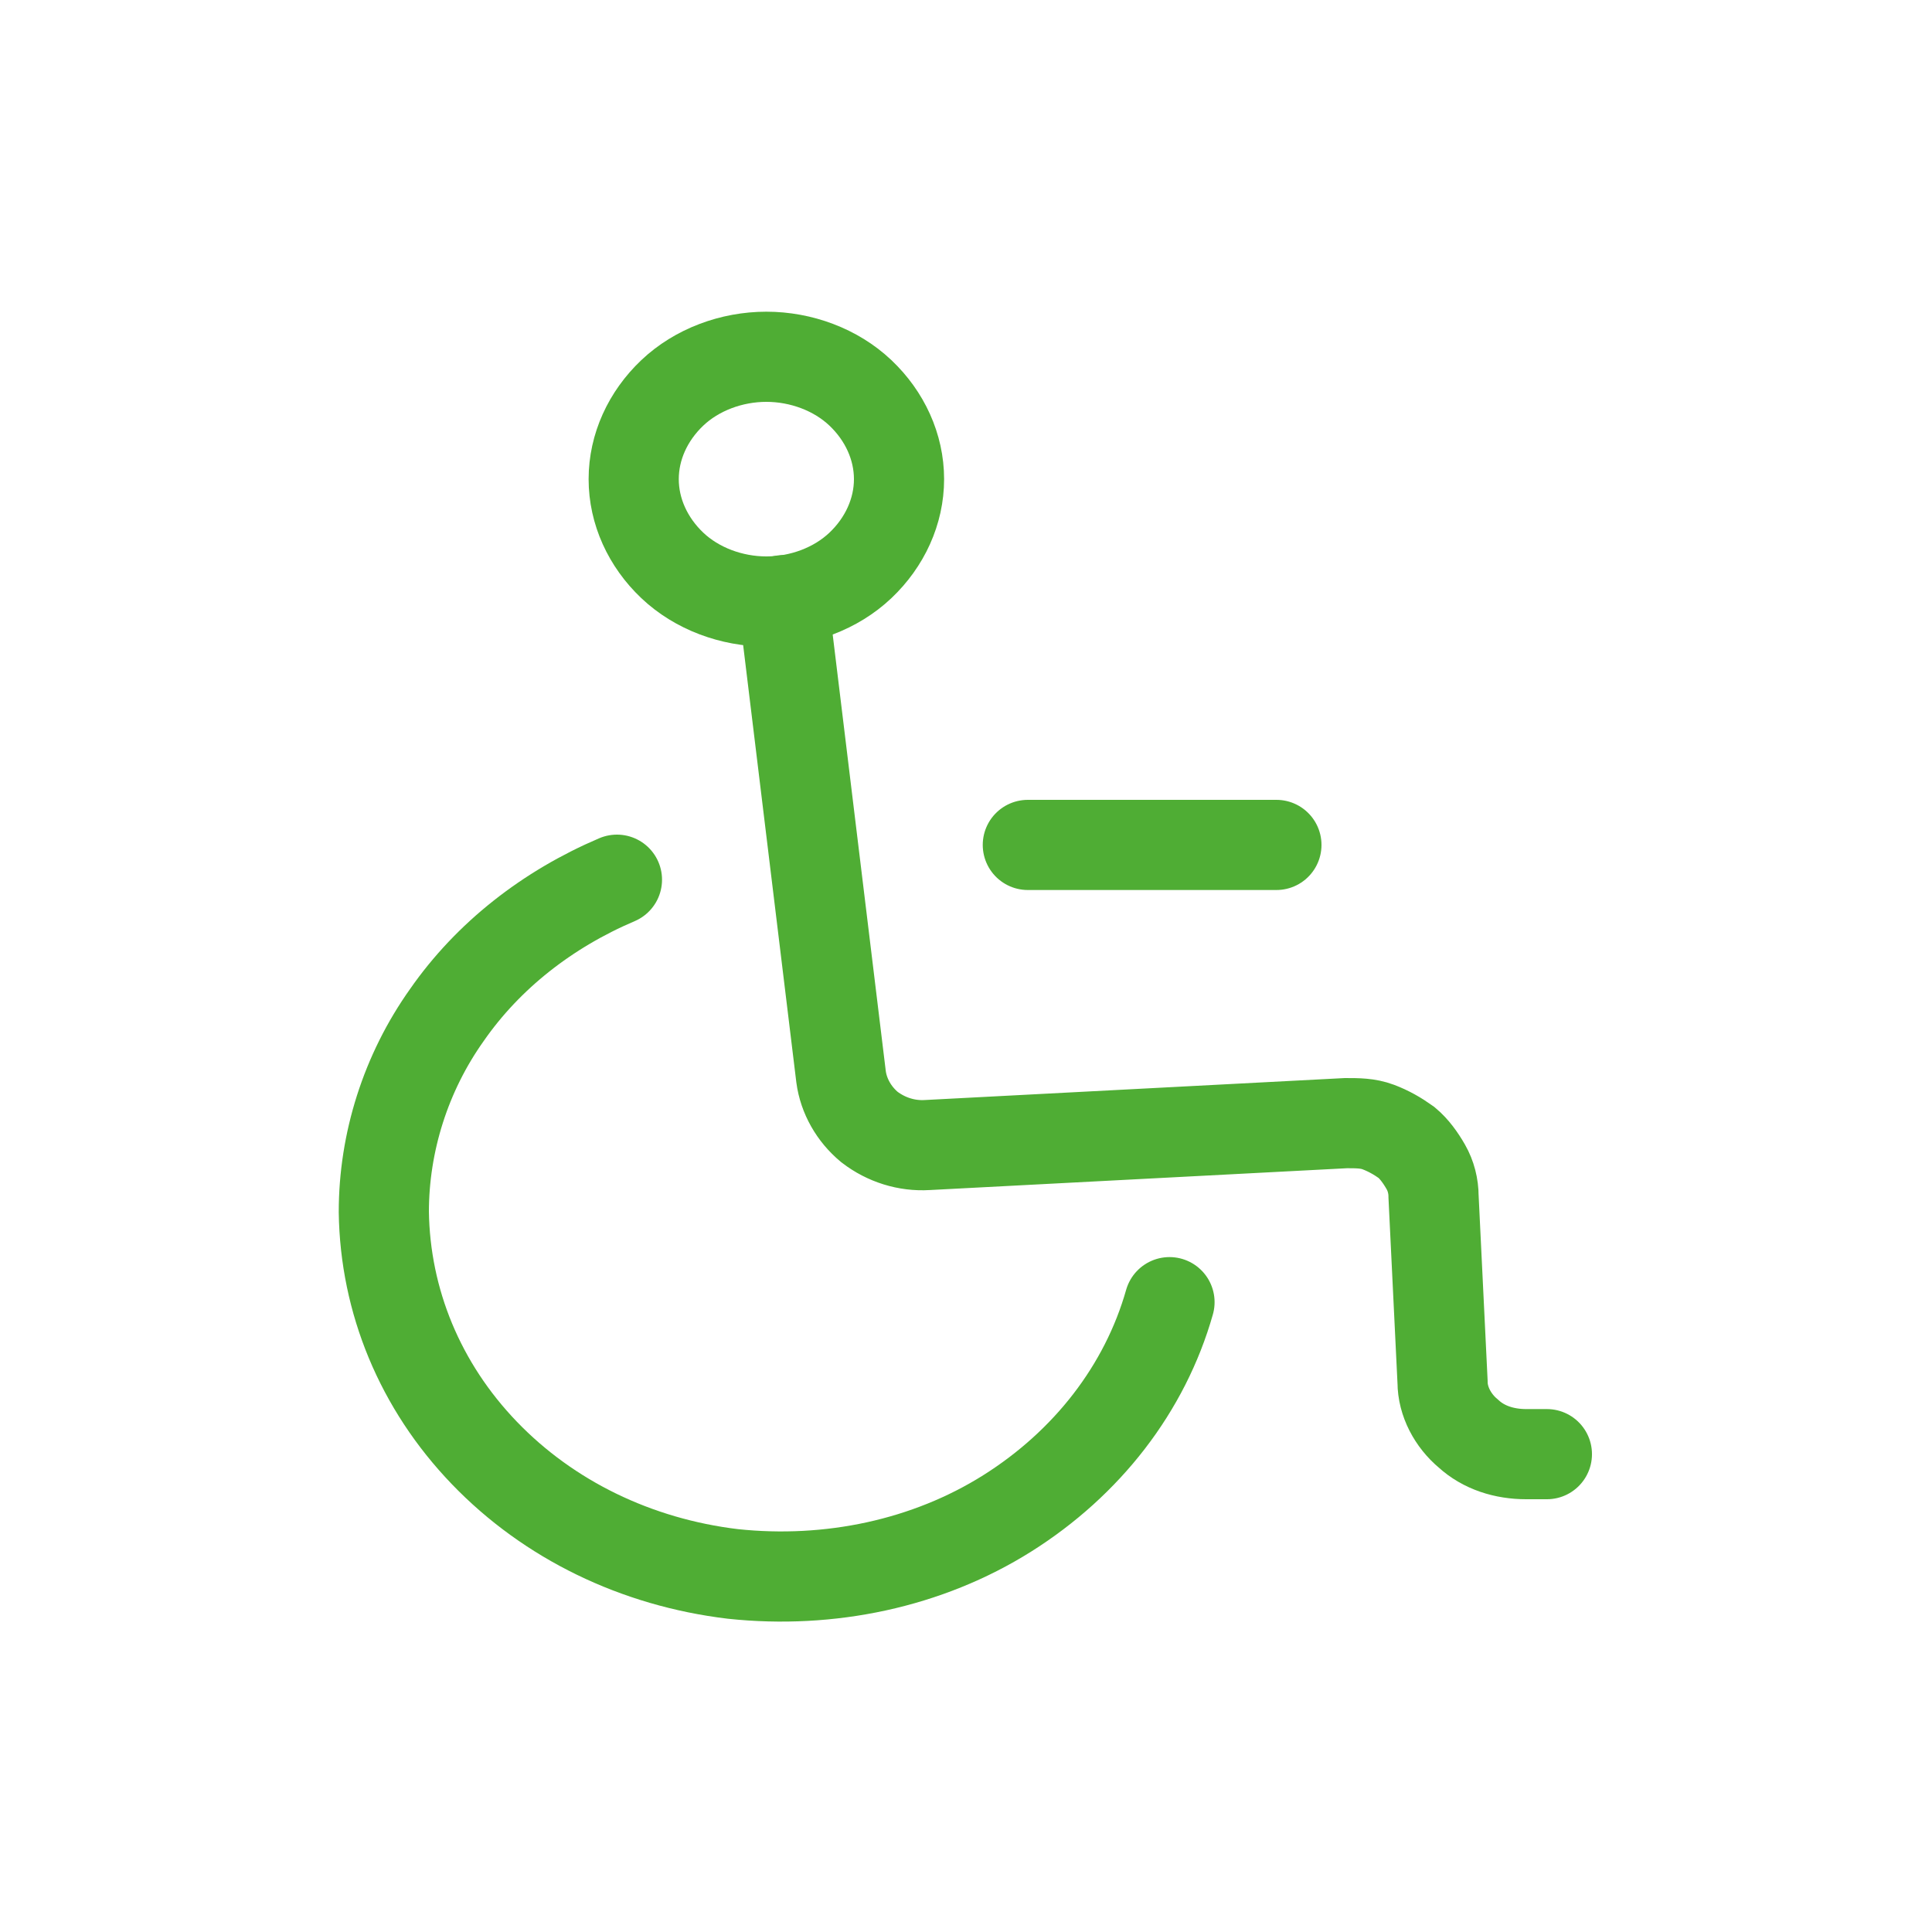
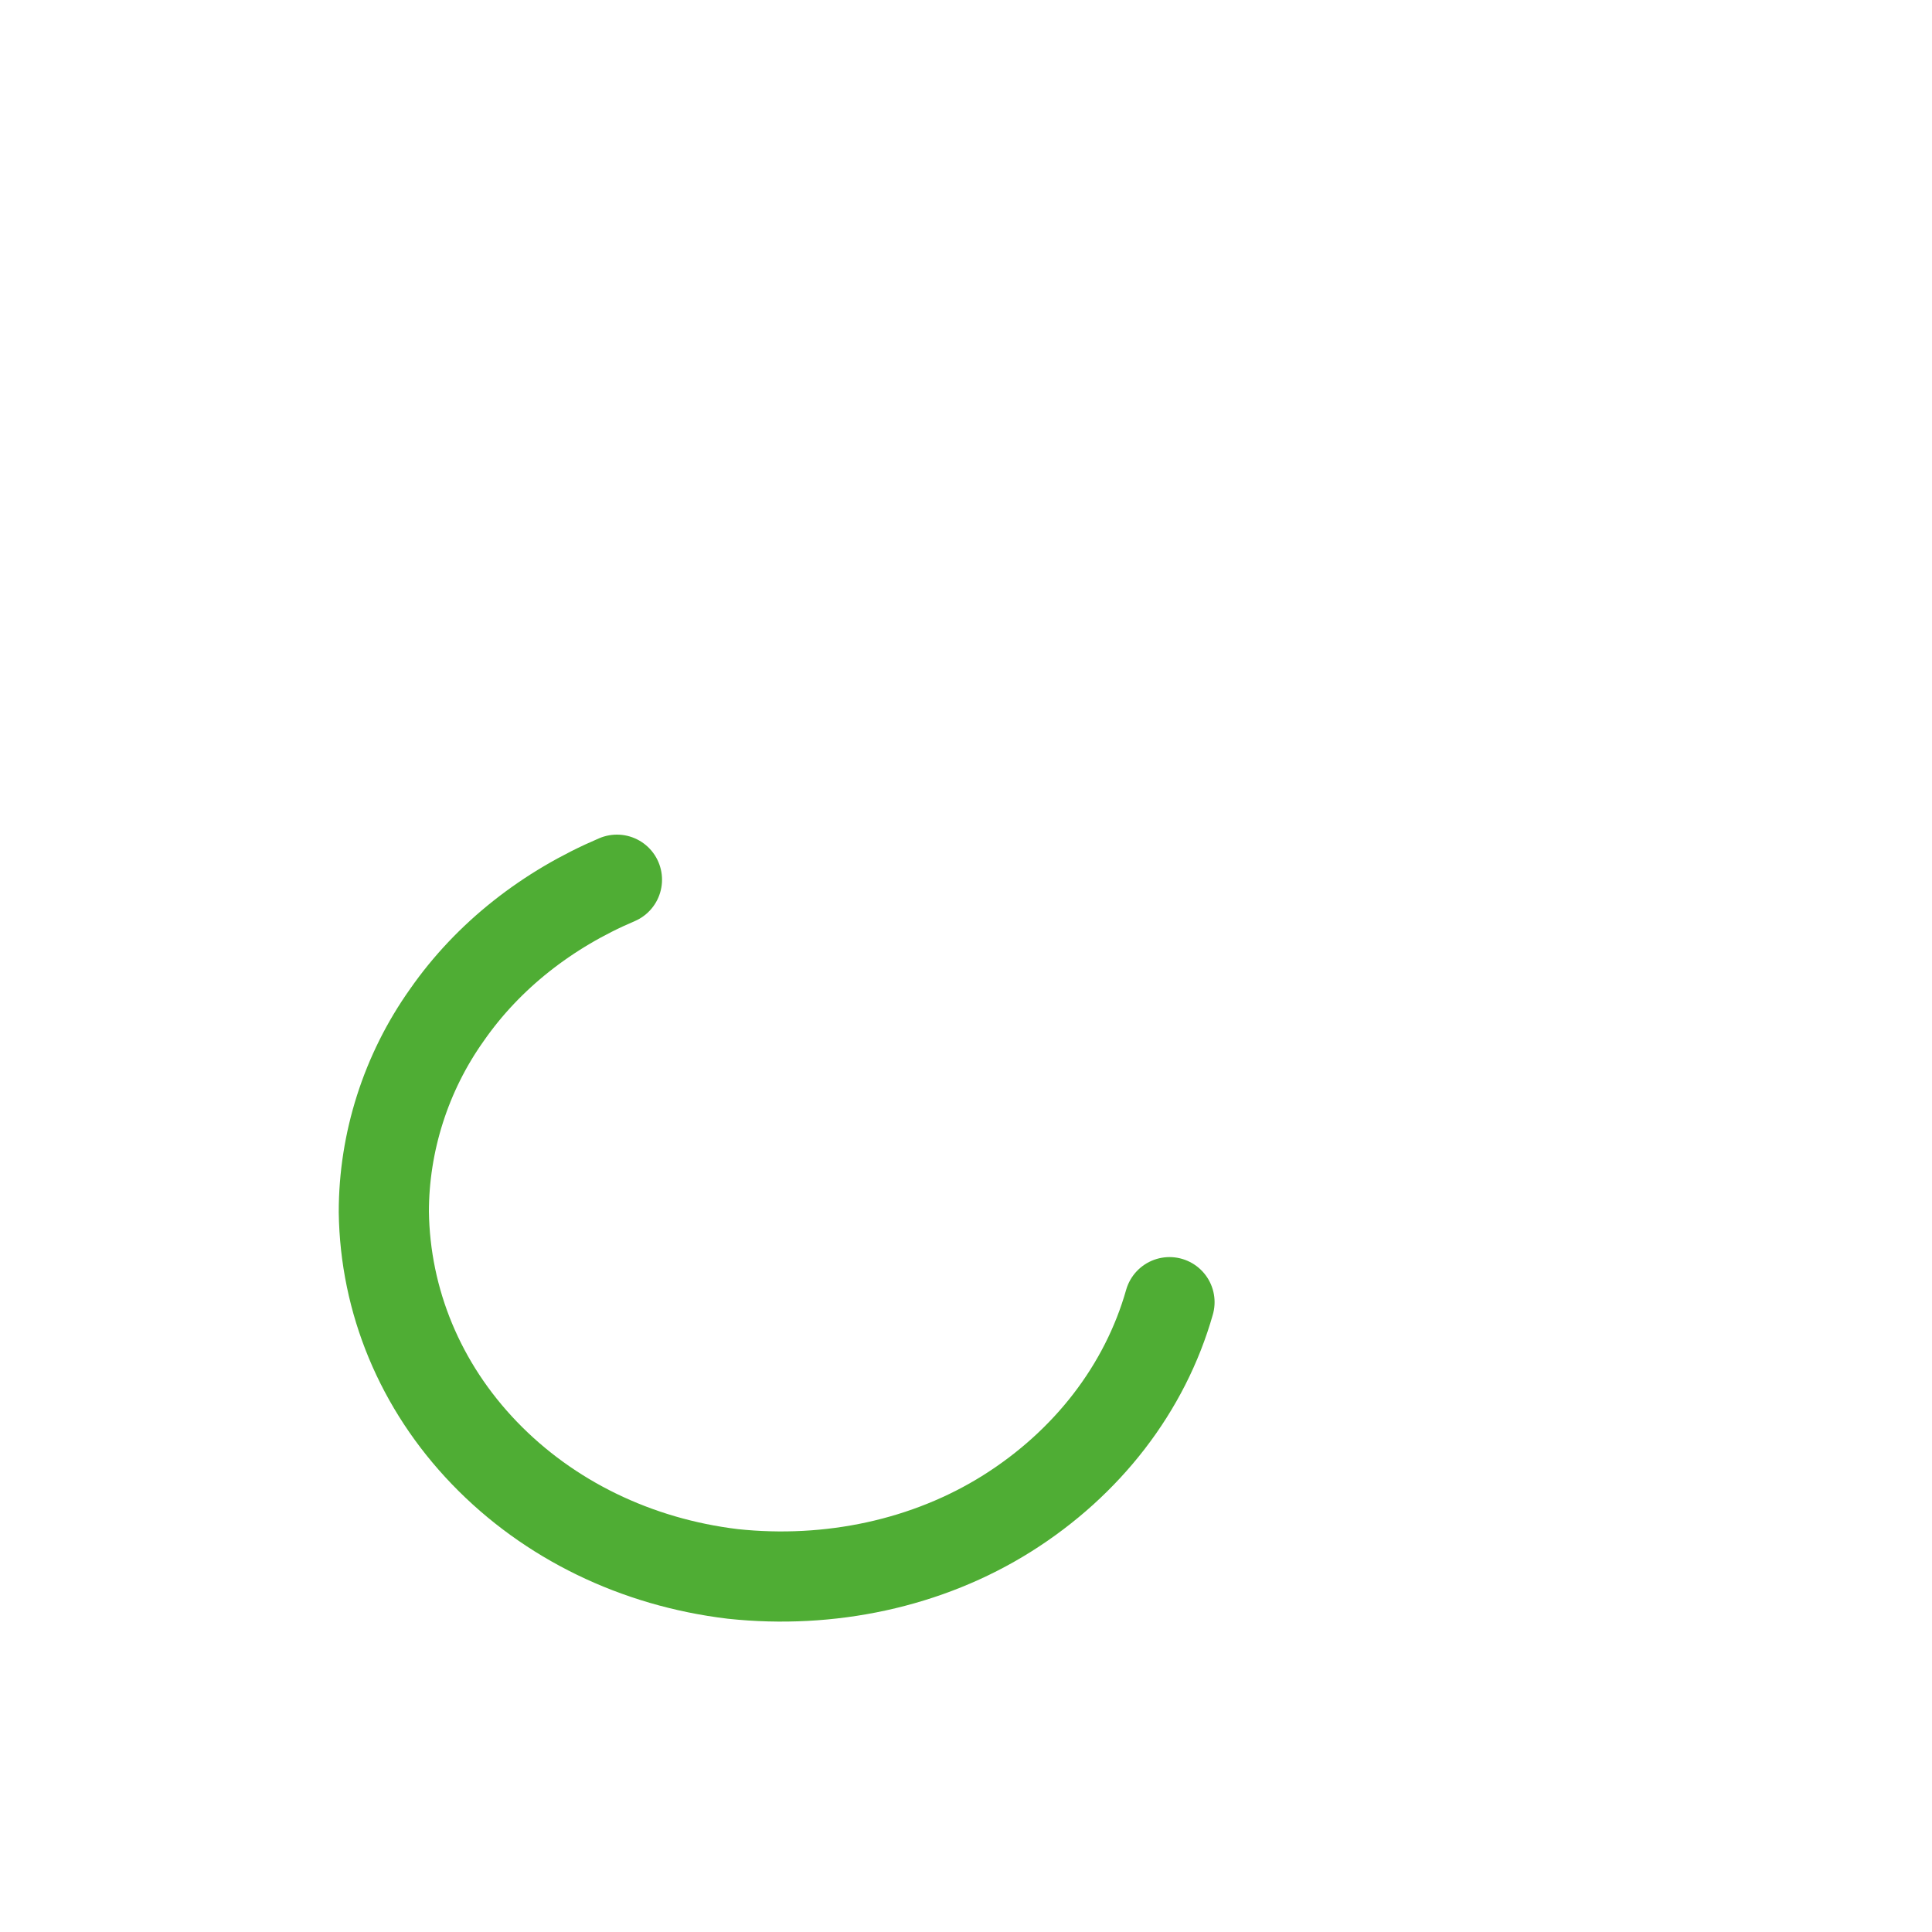
<svg xmlns="http://www.w3.org/2000/svg" id="_レイヤー_1" data-name="レイヤー_1" width="150" height="150" version="1.1" viewBox="0 0 150 150">
  <defs>
    <style>
      .st0 {
        fill: none;
        stroke: #4fad34;
        stroke-linecap: round;
        stroke-width: 7px;
      }
    </style>
  </defs>
  <path class="st0" d="M90.8,101.1c-1.9,6.7-6.4,12.5-12.6,16.4-6.2,3.9-13.8,5.5-21.3,4.7-7.5-.9-14.3-4.2-19.3-9.4-5-5.2-7.7-11.8-7.8-18.7,0-5.4,1.7-10.8,4.9-15.3,3.2-4.6,7.8-8.2,13.2-10.5" />
-   <path class="st0" d="M60.8,46.6l4.5,37c.2,1.5,1,2.9,2.2,3.9,1.3,1,2.9,1.5,4.5,1.4l32.5-1.7c.9,0,1.7,0,2.5.3.8.3,1.5.7,2.2,1.2.6.5,1.1,1.2,1.5,1.9.4.7.6,1.5.6,2.3l.7,14.4c0,1.5.8,3,2,4,1.2,1.1,2.8,1.6,4.5,1.6h1.6" />
-   <path class="st0" d="M79.8,65.6h19.3M69.8,37.2c0,2.5-1.1,4.9-3,6.7-1.9,1.8-4.6,2.8-7.3,2.8s-5.4-1-7.3-2.8c-1.9-1.8-3-4.2-3-6.7s1.1-4.9,3-6.7c1.9-1.8,4.6-2.8,7.3-2.8s5.4,1,7.3,2.8c1.9,1.8,3,4.2,3,6.7Z" />
</svg>